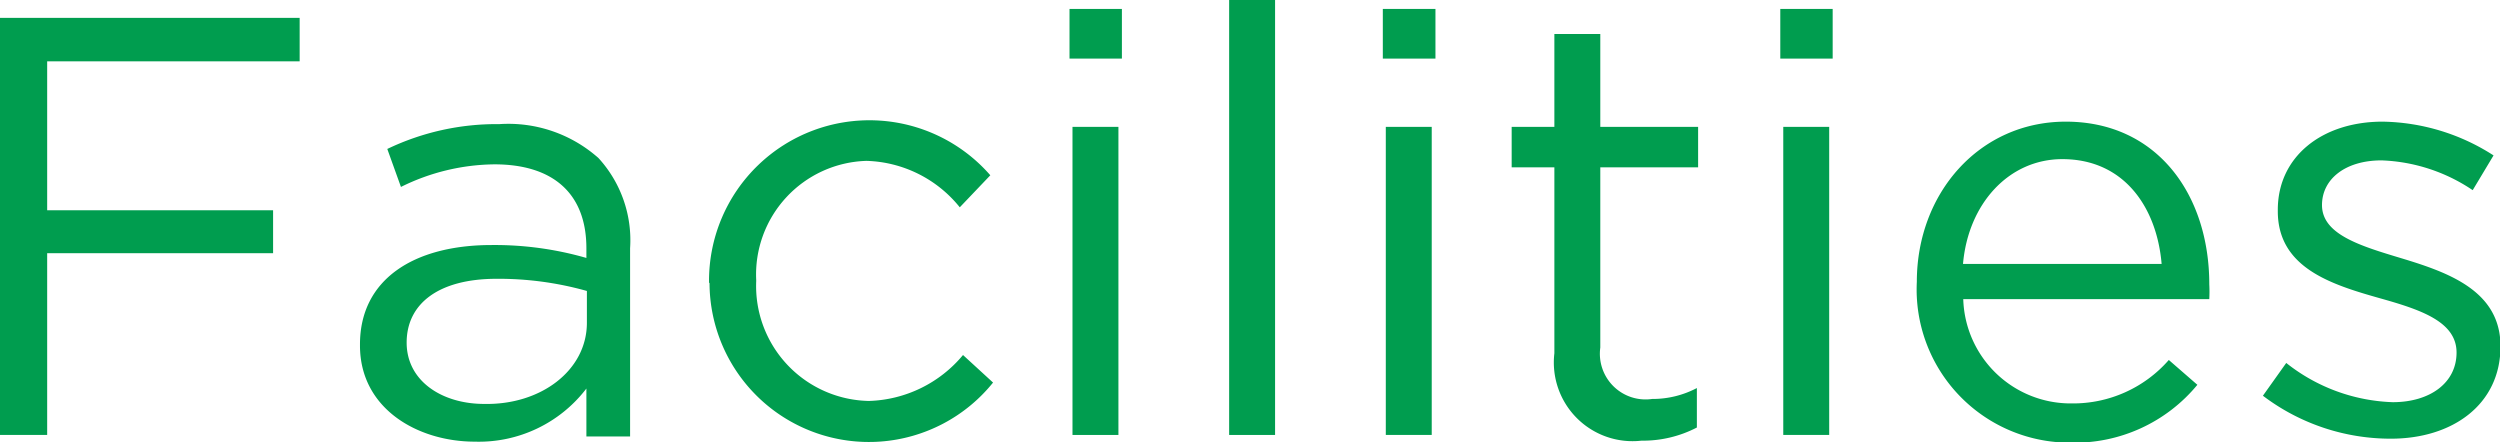
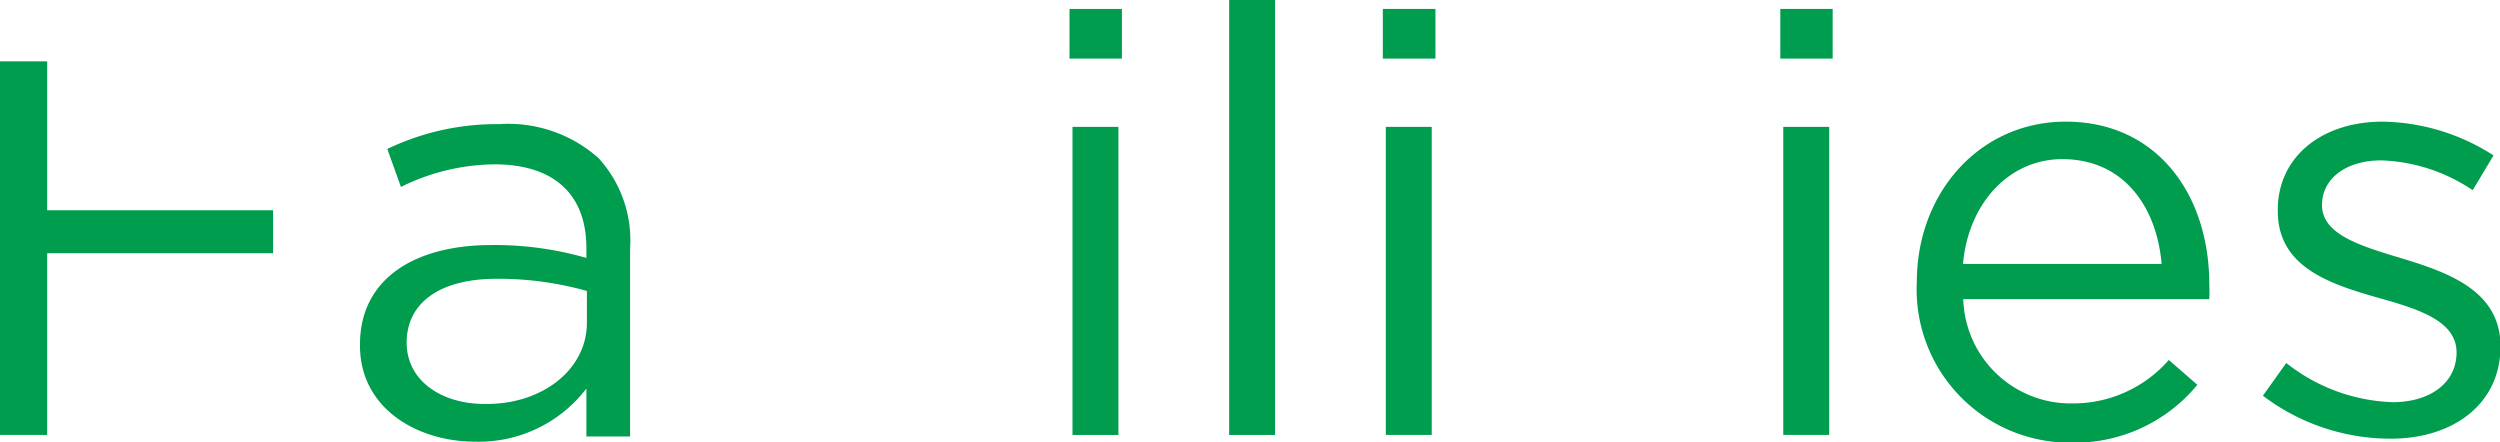
<svg xmlns="http://www.w3.org/2000/svg" id="b731ae42-0762-44d6-82e2-80b4a12c1196" data-name="レイヤー 1" width="100.7" height="17.81" viewBox="0 0 100.7 17.81">
  <defs>
    <style>
      .a2acf7ae-dffe-4503-b5e0-5aa9da5b0b27 {
        fill: #009d4f;
      }
    </style>
  </defs>
  <g>
-     <path class="a2acf7ae-dffe-4503-b5e0-5aa9da5b0b27" d="M0,.72H12.07V2.47H1.9v6H11V10.2H1.9v7.32H0Z" />
+     <path class="a2acf7ae-dffe-4503-b5e0-5aa9da5b0b27" d="M0,.72V2.47H1.9v6H11V10.2H1.9v7.32H0Z" />
    <path class="a2acf7ae-dffe-4503-b5e0-5aa9da5b0b27" d="M14.5,13.92v-.05c0-2.61,2.16-4,5.3-4a13.35,13.35,0,0,1,3.82.52V10c0-2.23-1.37-3.38-3.7-3.38a8.63,8.63,0,0,0-3.77.91L15.6,6a10.16,10.16,0,0,1,4.51-1,5.46,5.46,0,0,1,4,1.37,4.9,4.9,0,0,1,1.27,3.63v7.58H23.62V15.65a5.45,5.45,0,0,1-4.49,2.14C16.82,17.79,14.5,16.46,14.5,13.92Zm9.14-1v-1.2A13.1,13.1,0,0,0,20,11.23c-2.33,0-3.62,1-3.62,2.57v0c0,1.56,1.44,2.47,3.12,2.47C21.77,16.32,23.64,14.93,23.64,13Z" />
-     <path class="a2acf7ae-dffe-4503-b5e0-5aa9da5b0b27" d="M28.56,11.38v-.05A6.46,6.46,0,0,1,39.89,7.06L38.66,8.35A5,5,0,0,0,34.9,6.48a4.58,4.58,0,0,0-4.44,4.8v.05A4.63,4.63,0,0,0,35,16.15a5.12,5.12,0,0,0,3.79-1.85L40,15.41a6.42,6.42,0,0,1-11.42-4Z" />
    <path class="a2acf7ae-dffe-4503-b5e0-5aa9da5b0b27" d="M43.08.36h2.11v2H43.08Zm.12,4.75h1.85V17.52H43.2Z" />
    <path class="a2acf7ae-dffe-4503-b5e0-5aa9da5b0b27" d="M49.51,0h1.85V17.52H49.51Z" />
    <path class="a2acf7ae-dffe-4503-b5e0-5aa9da5b0b27" d="M55.7.36h2.12v2H55.7Zm.12,4.75h1.85V17.52H55.82Z" />
-     <path class="a2acf7ae-dffe-4503-b5e0-5aa9da5b0b27" d="M62.61,14.23V6.74H60.89V5.11h1.72V1.37h1.85V5.11H68.4V6.74H64.46V14a1.84,1.84,0,0,0,2.09,2.07,3.82,3.82,0,0,0,1.8-.44v1.59a4.71,4.71,0,0,1-2.23.53A3.17,3.17,0,0,1,62.61,14.23Z" />
    <path class="a2acf7ae-dffe-4503-b5e0-5aa9da5b0b27" d="M71.71.36h2.11v2H71.71Zm.12,4.75h1.85V17.52H71.83Z" />
    <path class="a2acf7ae-dffe-4503-b5e0-5aa9da5b0b27" d="M77.21,11.35v0c0-3.57,2.52-6.45,6-6.45,3.67,0,5.78,2.93,5.78,6.55a5.72,5.72,0,0,1,0,.6H79.08a4.33,4.33,0,0,0,4.37,4.2,5.12,5.12,0,0,0,3.91-1.75l1.15,1a6.41,6.41,0,0,1-5.11,2.33A6.17,6.17,0,0,1,77.21,11.35Zm9.86-.72c-.19-2.25-1.49-4.22-4-4.22-2.16,0-3.79,1.8-4,4.22Z" />
    <path class="a2acf7ae-dffe-4503-b5e0-5aa9da5b0b27" d="M91.15,15.94l.94-1.32a7.28,7.28,0,0,0,4.29,1.58c1.49,0,2.57-.77,2.57-2v0c0-1.25-1.46-1.73-3.1-2.19-1.94-.55-4.1-1.22-4.1-3.5V8.45c0-2.14,1.78-3.55,4.22-3.55a8.47,8.47,0,0,1,4.47,1.36l-.84,1.4a7,7,0,0,0-3.67-1.2c-1.47,0-2.4.76-2.4,1.8v0c0,1.18,1.53,1.64,3.19,2.14,1.92.58,4,1.32,4,3.55v0c0,2.35-1.94,3.72-4.41,3.72A8.51,8.51,0,0,1,91.15,15.94Z" />
  </g>
</svg>